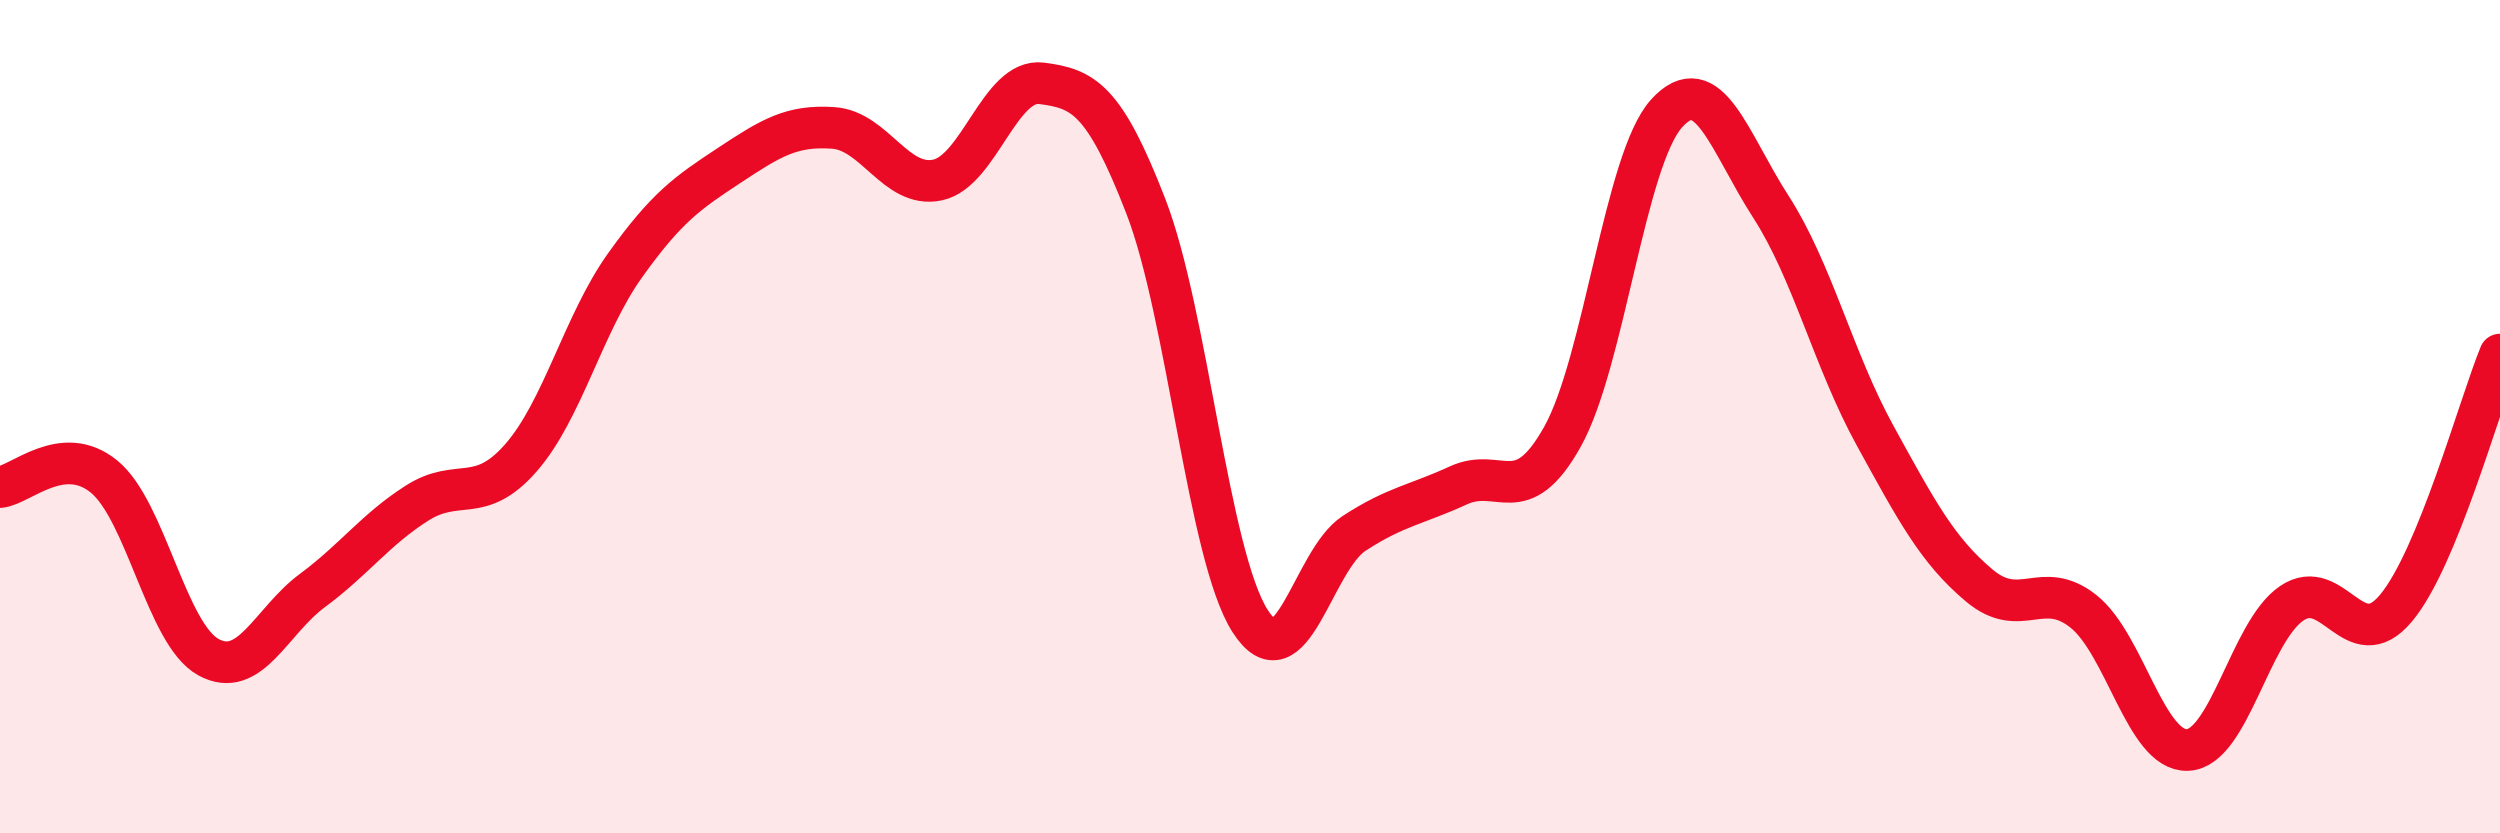
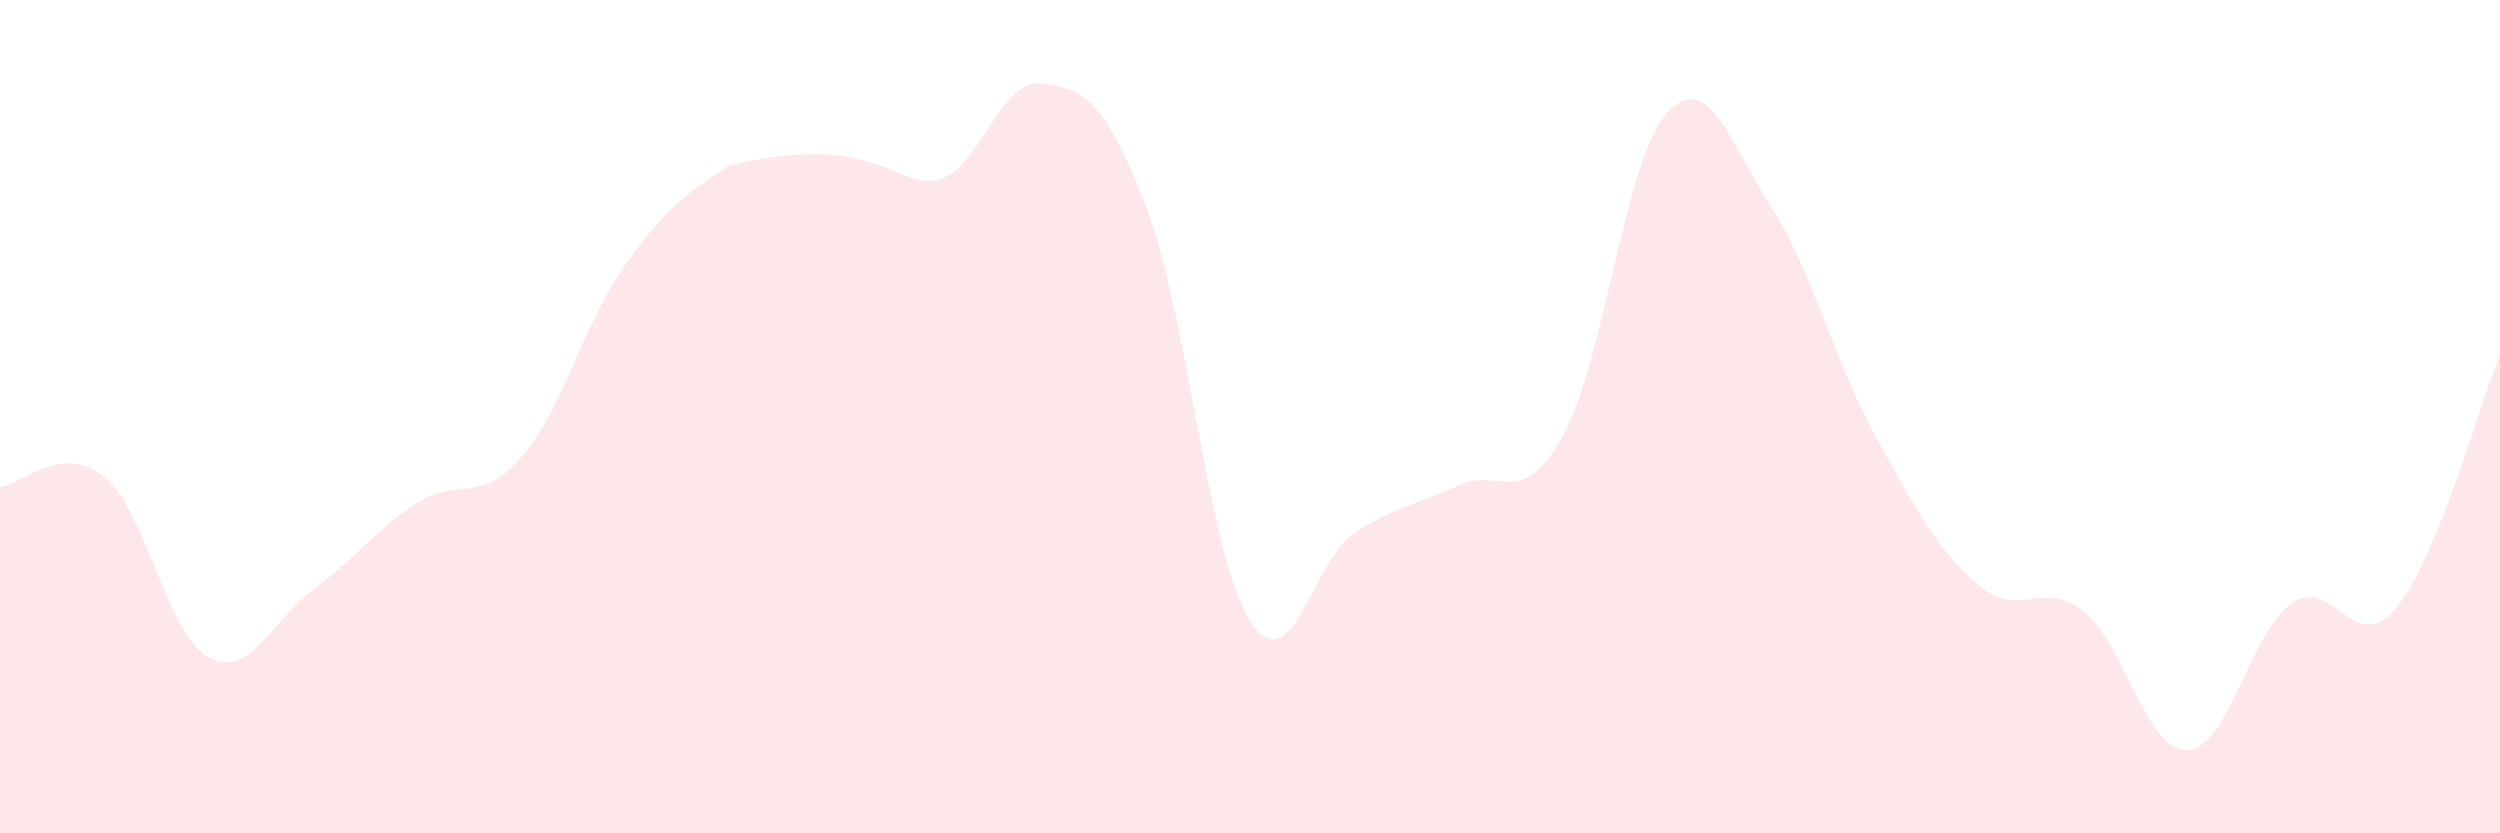
<svg xmlns="http://www.w3.org/2000/svg" width="60" height="20" viewBox="0 0 60 20">
-   <path d="M 0,11.69 C 0.5,11.64 1.5,10.62 2.5,11.44 C 3.5,12.26 4,15.22 5,15.77 C 6,16.32 6.5,14.91 7.5,14.17 C 8.5,13.43 9,12.72 10,12.08 C 11,11.44 11.5,12.13 12.5,10.99 C 13.5,9.85 14,7.77 15,6.37 C 16,4.97 16.5,4.63 17.5,3.97 C 18.5,3.31 19,3 20,3.07 C 21,3.14 21.5,4.53 22.5,4.32 C 23.5,4.11 24,1.87 25,2 C 26,2.13 26.5,2.37 27.5,4.95 C 28.5,7.53 29,13.33 30,14.9 C 31,16.47 31.5,13.45 32.5,12.8 C 33.5,12.15 34,12.11 35,11.65 C 36,11.19 36.5,12.27 37.5,10.48 C 38.5,8.69 39,3.82 40,2.72 C 41,1.62 41.5,3.41 42.5,4.96 C 43.5,6.51 44,8.63 45,10.45 C 46,12.27 46.5,13.21 47.5,14.05 C 48.5,14.89 49,13.88 50,14.67 C 51,15.46 51.5,18.04 52.5,18 C 53.5,17.96 54,15.16 55,14.48 C 56,13.8 56.5,15.79 57.5,14.6 C 58.5,13.41 59.5,9.73 60,8.51L60 20L0 20Z" fill="#EB0A25" opacity="0.1" stroke-linecap="round" stroke-linejoin="round" />
-   <path d="M 0,11.69 C 0.5,11.64 1.5,10.62 2.5,11.44 C 3.5,12.26 4,15.22 5,15.77 C 6,16.32 6.5,14.91 7.5,14.17 C 8.5,13.43 9,12.72 10,12.08 C 11,11.44 11.5,12.13 12.5,10.99 C 13.5,9.85 14,7.77 15,6.37 C 16,4.97 16.5,4.63 17.5,3.97 C 18.5,3.31 19,3 20,3.07 C 21,3.14 21.5,4.53 22.5,4.32 C 23.5,4.11 24,1.87 25,2 C 26,2.13 26.5,2.37 27.5,4.95 C 28.5,7.53 29,13.33 30,14.9 C 31,16.47 31.5,13.45 32.5,12.8 C 33.5,12.15 34,12.11 35,11.65 C 36,11.19 36.5,12.27 37.5,10.48 C 38.5,8.69 39,3.82 40,2.72 C 41,1.62 41.5,3.41 42.5,4.96 C 43.5,6.51 44,8.63 45,10.45 C 46,12.27 46.5,13.21 47.5,14.05 C 48.5,14.89 49,13.88 50,14.67 C 51,15.46 51.5,18.04 52.5,18 C 53.5,17.96 54,15.16 55,14.48 C 56,13.8 56.5,15.79 57.5,14.6 C 58.5,13.41 59.5,9.73 60,8.51" stroke="#EB0A25" stroke-width="1" fill="none" stroke-linecap="round" stroke-linejoin="round" />
+   <path d="M 0,11.69 C 0.5,11.64 1.5,10.62 2.5,11.44 C 3.5,12.26 4,15.22 5,15.77 C 6,16.32 6.5,14.91 7.5,14.17 C 8.5,13.43 9,12.72 10,12.08 C 11,11.44 11.5,12.13 12.5,10.99 C 13.5,9.85 14,7.77 15,6.37 C 16,4.97 16.5,4.63 17.5,3.97 C 21,3.14 21.5,4.53 22.5,4.32 C 23.5,4.11 24,1.87 25,2 C 26,2.13 26.5,2.37 27.5,4.95 C 28.5,7.53 29,13.33 30,14.9 C 31,16.47 31.5,13.45 32.5,12.8 C 33.5,12.15 34,12.11 35,11.65 C 36,11.19 36.5,12.27 37.5,10.48 C 38.5,8.69 39,3.82 40,2.72 C 41,1.62 41.5,3.41 42.5,4.96 C 43.5,6.51 44,8.63 45,10.45 C 46,12.27 46.5,13.21 47.5,14.05 C 48.5,14.89 49,13.88 50,14.67 C 51,15.46 51.5,18.04 52.5,18 C 53.5,17.96 54,15.16 55,14.48 C 56,13.8 56.5,15.79 57.5,14.6 C 58.5,13.41 59.5,9.73 60,8.51L60 20L0 20Z" fill="#EB0A25" opacity="0.1" stroke-linecap="round" stroke-linejoin="round" />
</svg>